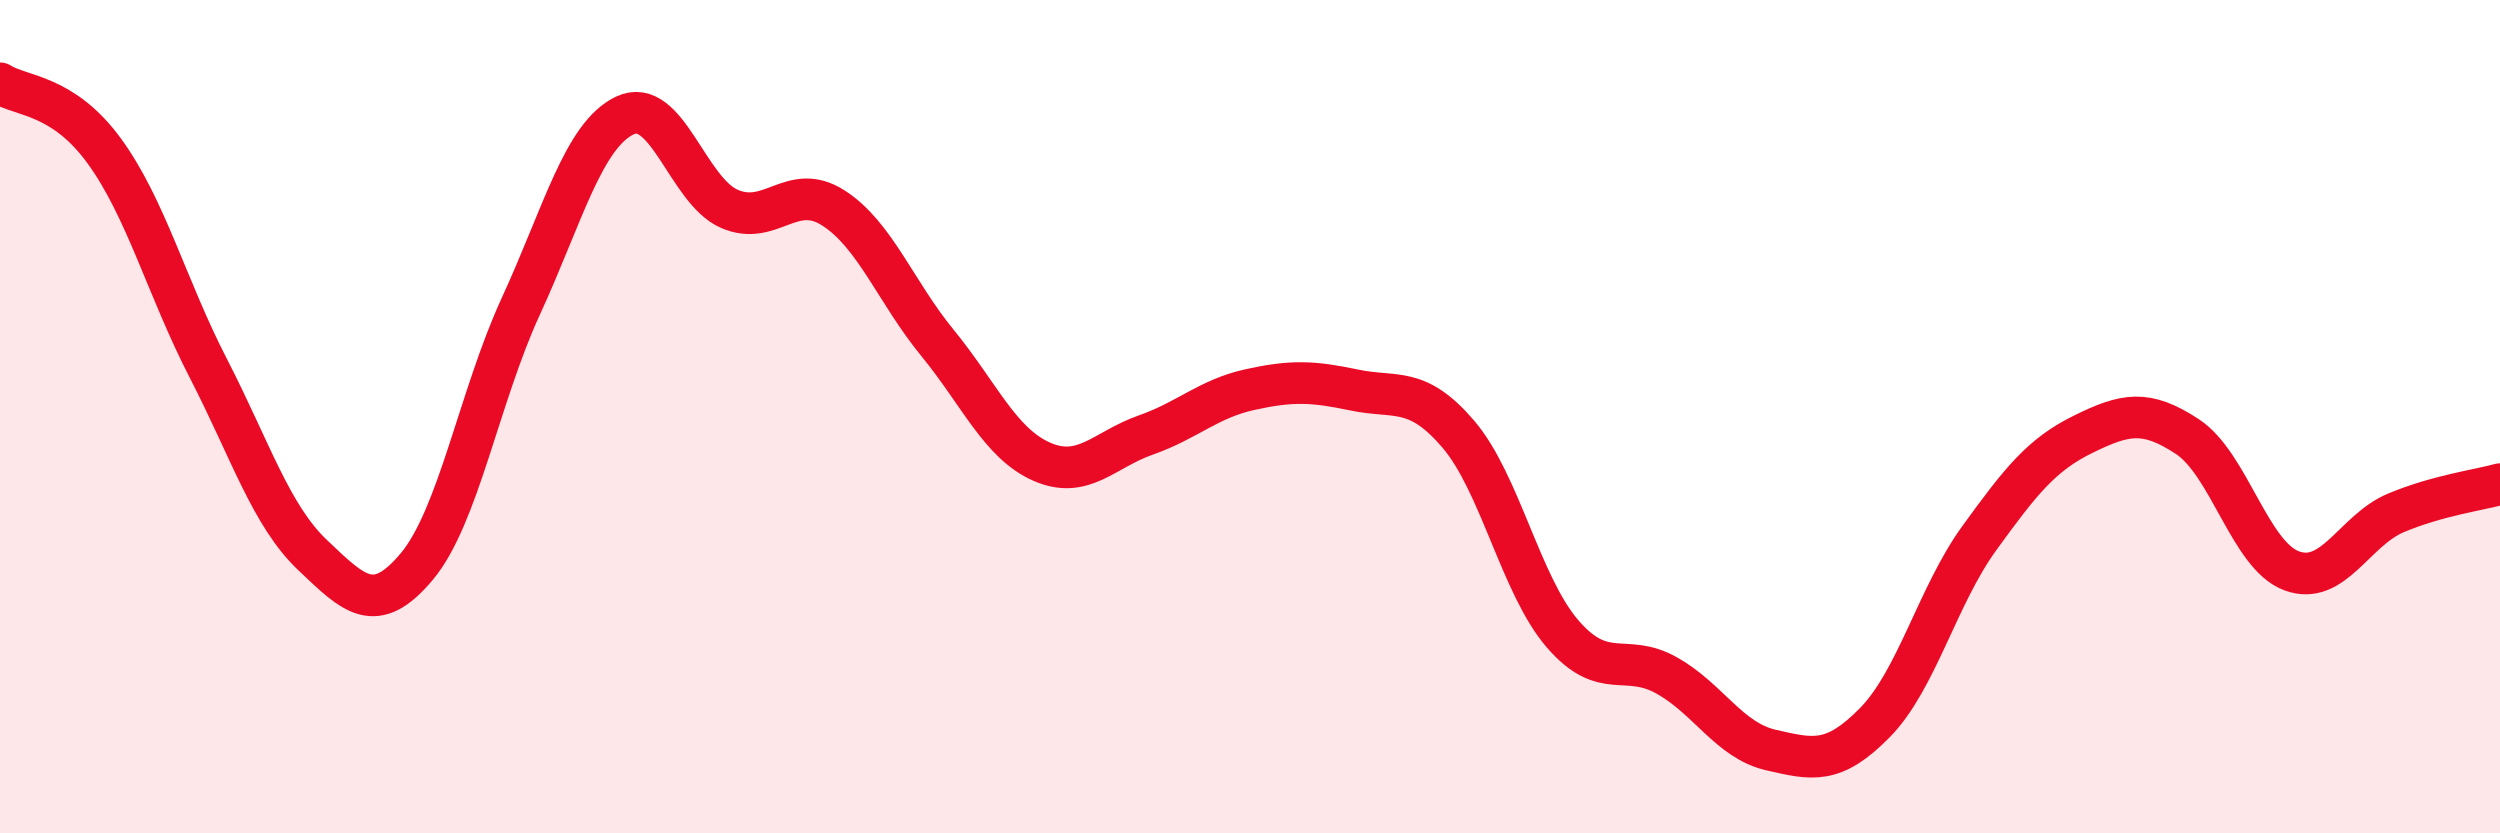
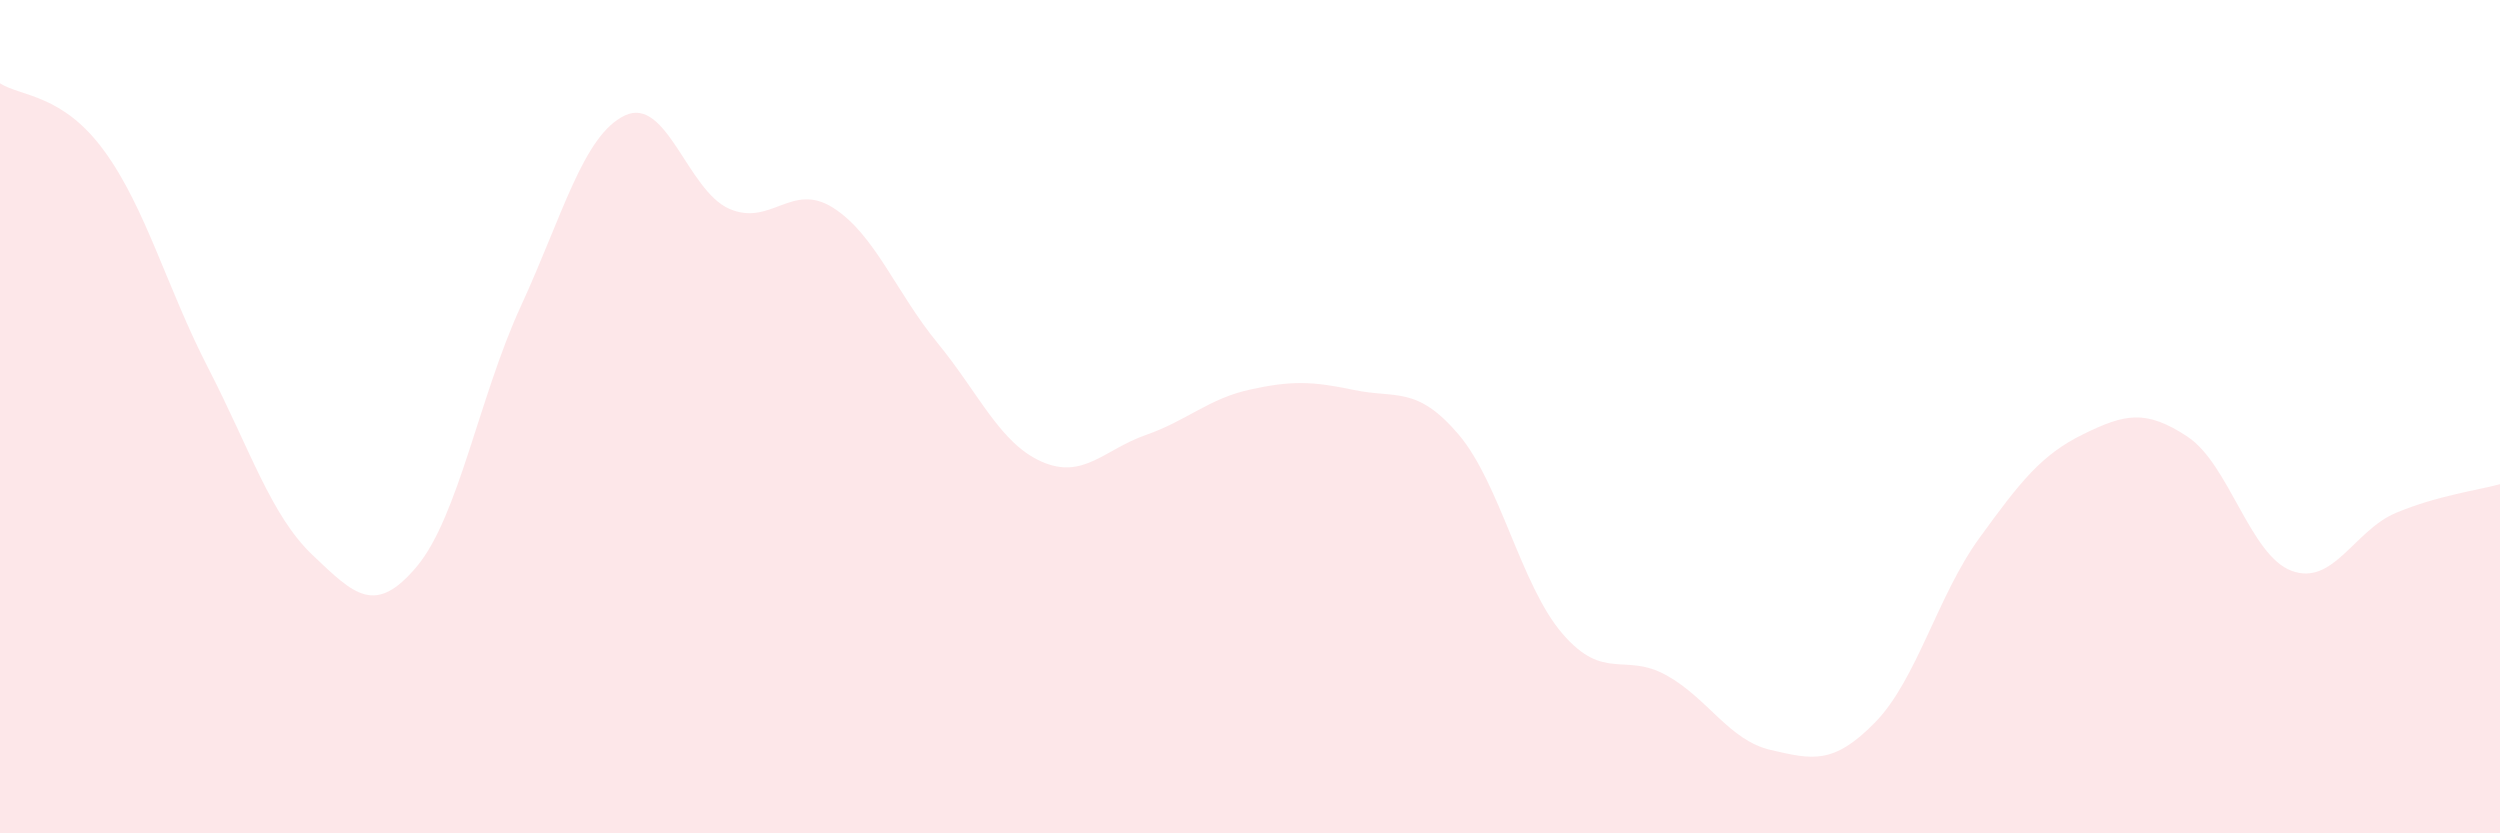
<svg xmlns="http://www.w3.org/2000/svg" width="60" height="20" viewBox="0 0 60 20">
  <path d="M 0,2 C 0.5,2.32 1.5,2.25 2.5,3.62 C 3.5,4.99 4,6.9 5,8.84 C 6,10.78 6.5,12.37 7.5,13.32 C 8.5,14.27 9,14.79 10,13.6 C 11,12.41 11.5,9.52 12.5,7.35 C 13.5,5.18 14,3.24 15,2.77 C 16,2.3 16.5,4.57 17.5,5.01 C 18.5,5.45 19,4.35 20,4.99 C 21,5.63 21.5,7.01 22.5,8.23 C 23.5,9.45 24,10.64 25,11.08 C 26,11.52 26.5,10.79 27.5,10.44 C 28.5,10.09 29,9.57 30,9.35 C 31,9.13 31.5,9.15 32.5,9.36 C 33.5,9.57 34,9.25 35,10.42 C 36,11.59 36.5,14.05 37.5,15.21 C 38.5,16.37 39,15.65 40,16.21 C 41,16.77 41.5,17.77 42.5,18 C 43.5,18.23 44,18.36 45,17.34 C 46,16.32 46.5,14.3 47.5,12.92 C 48.5,11.54 49,10.91 50,10.42 C 51,9.93 51.5,9.82 52.5,10.48 C 53.5,11.14 54,13.33 55,13.7 C 56,14.07 56.5,12.73 57.5,12.31 C 58.5,11.89 59.5,11.76 60,11.62L60 20L0 20Z" fill="#EB0A25" opacity="0.1" stroke-linecap="round" stroke-linejoin="round" />
-   <path d="M 0,2 C 0.5,2.32 1.5,2.25 2.5,3.62 C 3.5,4.99 4,6.9 5,8.84 C 6,10.78 6.5,12.37 7.5,13.32 C 8.5,14.27 9,14.79 10,13.6 C 11,12.41 11.5,9.52 12.5,7.35 C 13.5,5.18 14,3.24 15,2.77 C 16,2.3 16.5,4.57 17.5,5.01 C 18.5,5.45 19,4.35 20,4.99 C 21,5.63 21.5,7.01 22.5,8.23 C 23.5,9.45 24,10.64 25,11.08 C 26,11.52 26.5,10.79 27.5,10.44 C 28.5,10.09 29,9.57 30,9.35 C 31,9.13 31.5,9.15 32.5,9.36 C 33.5,9.57 34,9.25 35,10.42 C 36,11.59 36.5,14.05 37.5,15.21 C 38.5,16.37 39,15.65 40,16.21 C 41,16.77 41.5,17.77 42.5,18 C 43.5,18.23 44,18.36 45,17.34 C 46,16.32 46.5,14.3 47.5,12.92 C 48.5,11.54 49,10.91 50,10.42 C 51,9.93 51.5,9.82 52.5,10.48 C 53.5,11.14 54,13.33 55,13.7 C 56,14.07 56.5,12.73 57.5,12.31 C 58.5,11.89 59.5,11.76 60,11.62" stroke="#EB0A25" stroke-width="1" fill="none" stroke-linecap="round" stroke-linejoin="round" />
</svg>